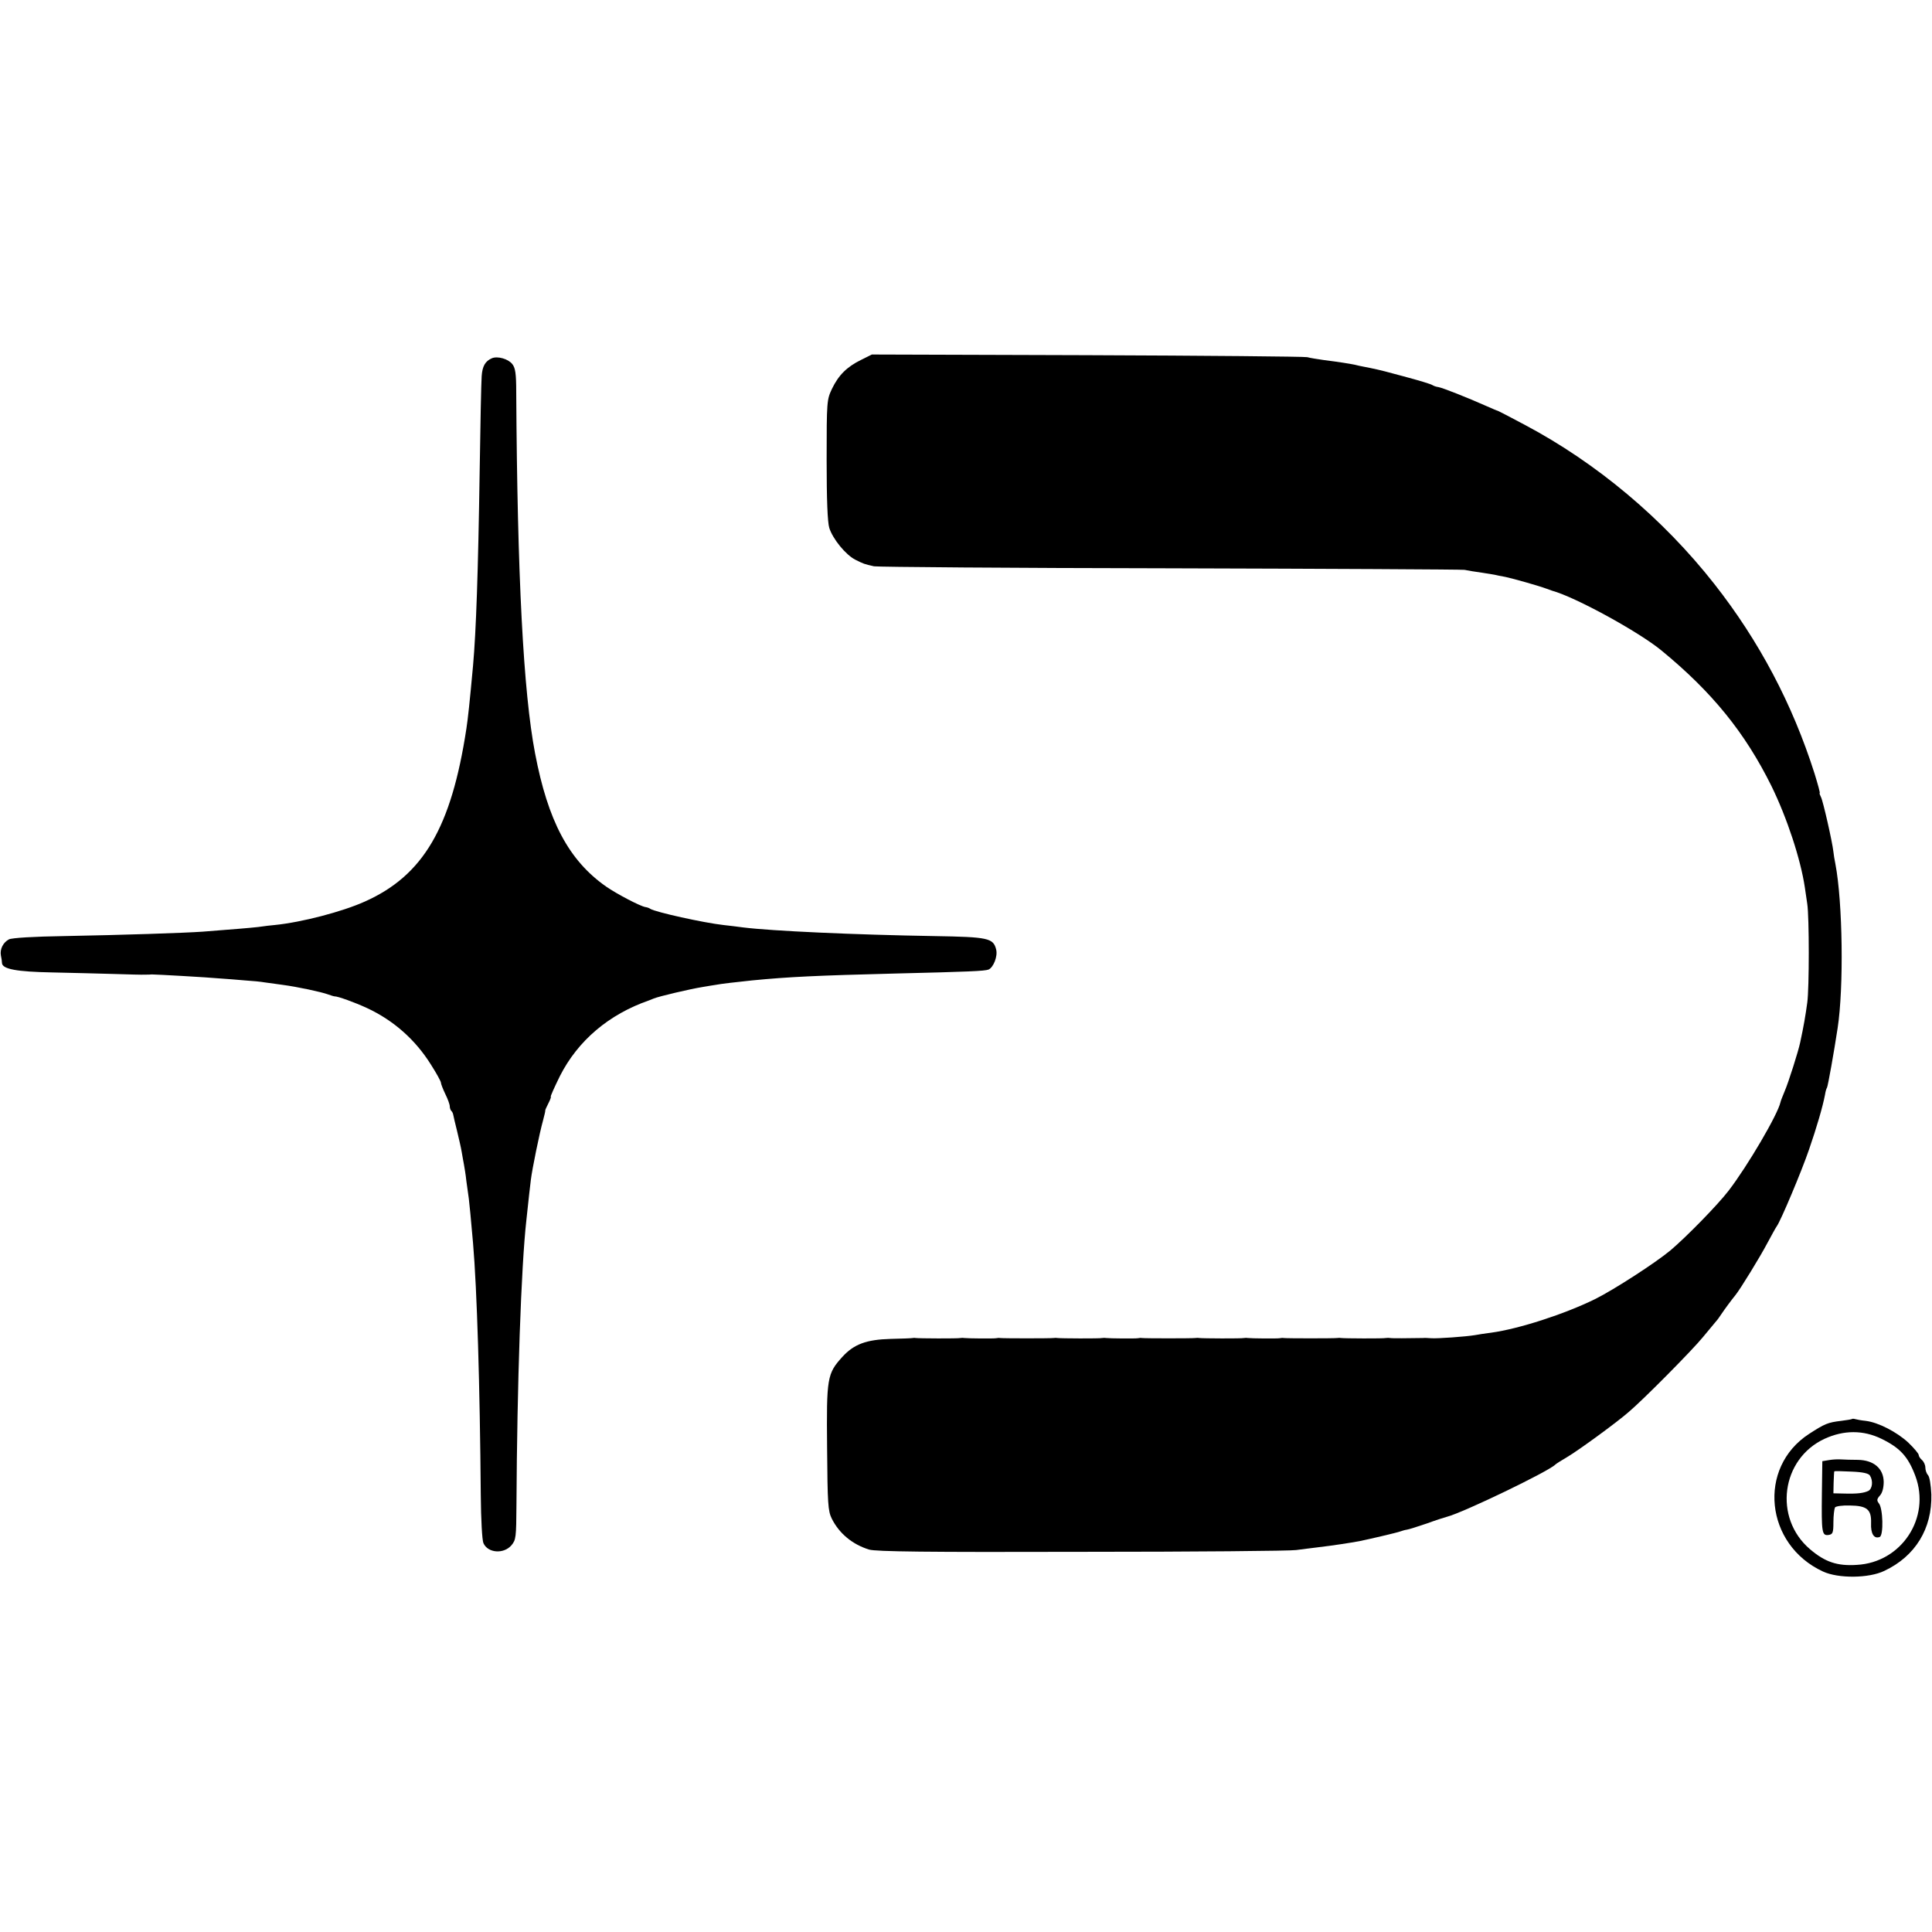
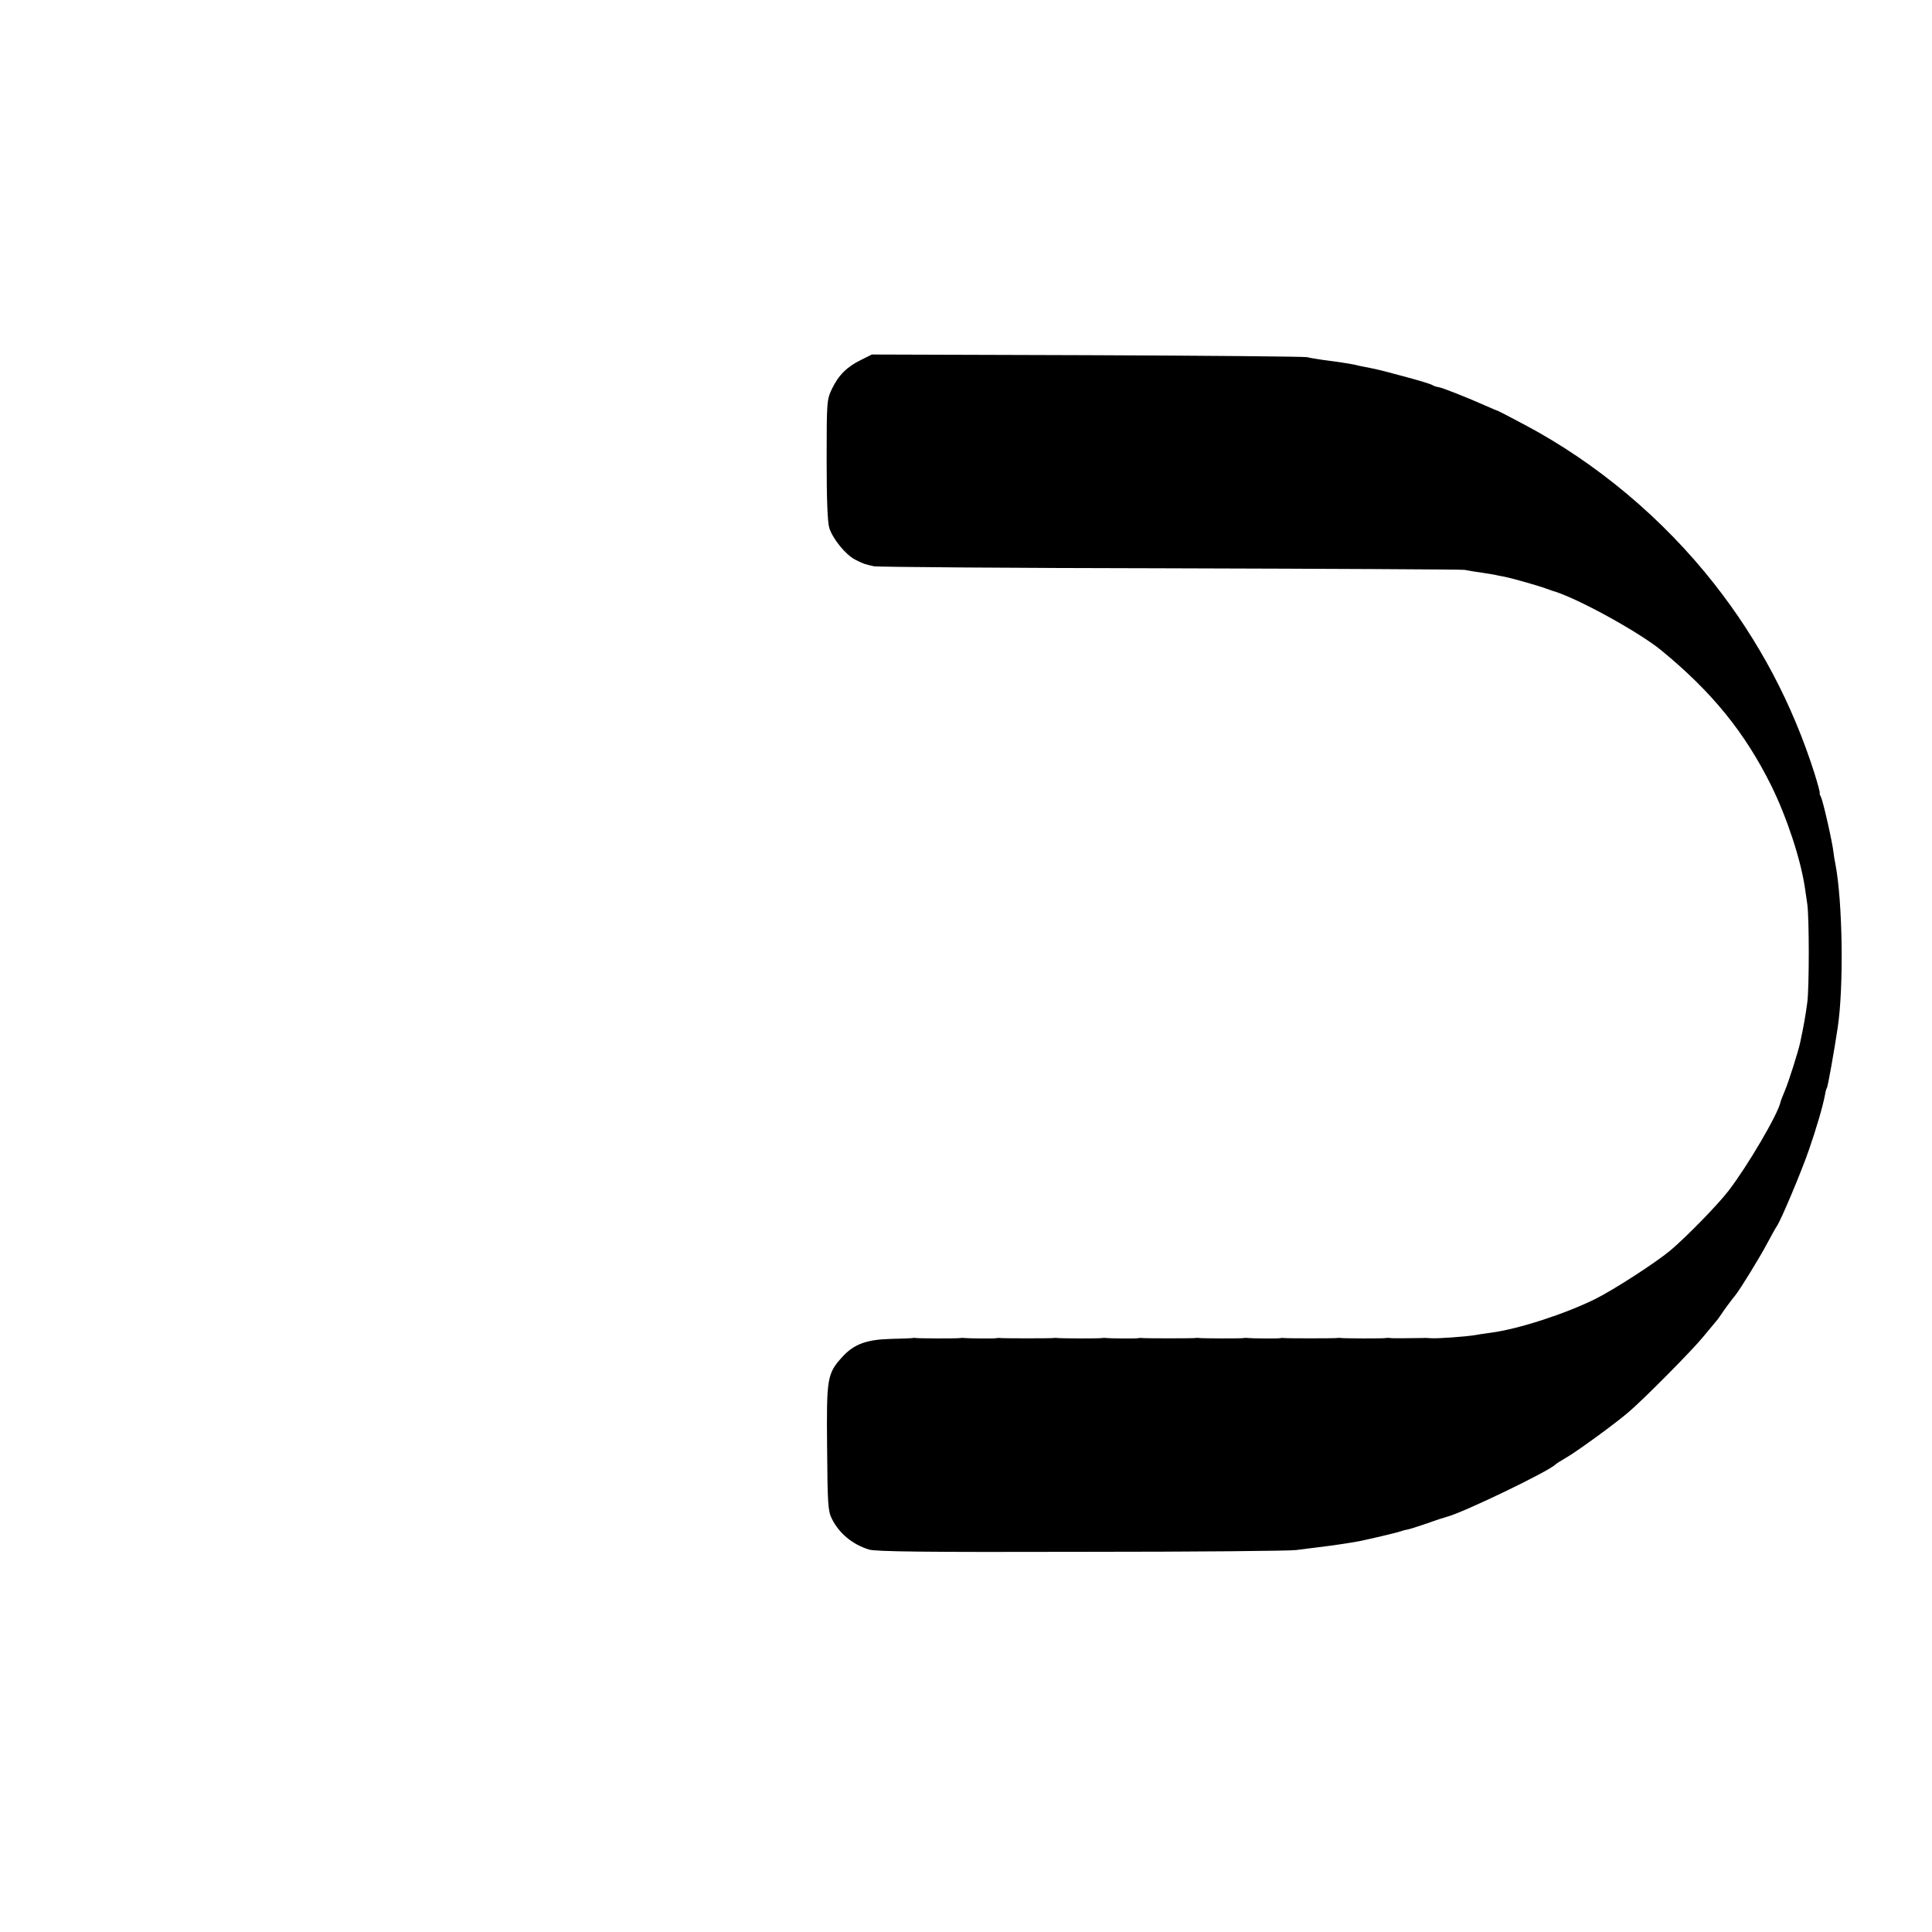
<svg xmlns="http://www.w3.org/2000/svg" version="1.0" width="872pt" height="872pt" viewBox="0 0 872 872" preserveAspectRatio="xMidYMid meet">
  <g transform="translate(0,872) scale(0.1,-0.1)" fill="#000000" stroke="none">
    <path d="M3887 7096 c-65 -32 -102 -69 -132 -131 -23 -49 -24 -55 -24 -320 0 -181 4 -282 12 -308 16 -50 74 -121 117 -143 38 -19 40 -20 85 -30 17 -3 617 -8 1335 -9 718 -2 1316 -5 1330 -7 14 -3 50 -9 80 -13 30 -5 57 -9 60 -10 3 -1 23 -5 45 -9 37 -8 150 -40 185 -53 8 -3 20 -7 25 -9 106 -29 392 -186 494 -270 229 -188 377 -371 496 -611 71 -145 132 -331 151 -458 2 -16 7 -50 11 -75 9 -59 9 -381 0 -445 -8 -59 -16 -106 -32 -180 -8 -39 -53 -181 -70 -220 -9 -22 -18 -44 -19 -50 -12 -55 -148 -287 -234 -399 -49 -64 -190 -208 -262 -269 -67 -56 -254 -177 -340 -220 -138 -68 -345 -135 -470 -152 -25 -3 -57 -8 -73 -11 -42 -7 -169 -16 -197 -14 -14 1 -31 2 -37 1 -65 -1 -141 -2 -149 0 -5 1 -13 1 -19 0 -11 -3 -189 -2 -202 0 -4 1 -12 1 -18 0 -11 -2 -230 -2 -242 0 -4 1 -12 0 -18 -1 -10 -2 -128 -1 -143 1 -4 1 -11 1 -17 0 -11 -3 -189 -2 -202 0 -4 1 -12 1 -18 0 -11 -2 -230 -2 -242 0 -4 1 -12 0 -18 -1 -10 -2 -128 -1 -143 1 -4 1 -11 1 -17 0 -11 -3 -189 -2 -202 0 -4 1 -12 1 -18 0 -11 -2 -230 -2 -242 0 -4 1 -12 0 -18 -1 -10 -2 -128 -1 -143 1 -4 1 -11 1 -17 0 -11 -3 -189 -2 -202 0 -4 1 -10 1 -13 0 -3 -1 -48 -3 -100 -4 -110 -3 -166 -24 -218 -81 -69 -76 -72 -94 -69 -409 2 -256 4 -286 21 -321 34 -68 94 -117 169 -140 32 -9 254 -12 962 -10 506 0 940 4 965 8 25 3 68 9 95 12 76 9 146 20 190 28 40 8 173 39 185 44 8 3 22 7 30 8 8 1 49 14 90 28 41 15 82 28 90 30 72 18 462 206 490 236 3 3 26 18 52 33 48 28 223 155 280 205 64 54 286 278 334 337 27 33 54 65 59 71 6 6 17 22 25 34 14 21 45 63 63 85 22 27 112 174 143 233 20 37 39 72 43 77 17 22 113 250 146 347 34 98 62 194 72 247 2 14 6 28 9 32 4 6 32 163 48 269 28 182 23 567 -10 740 -4 19 -8 44 -9 55 -5 46 -47 230 -56 247 -5 10 -8 18 -6 18 3 0 -8 39 -23 88 -100 315 -251 600 -453 857 -231 294 -530 545 -854 717 -65 35 -120 63 -123 64 -3 0 -27 11 -55 23 -76 34 -194 81 -213 84 -9 1 -21 5 -27 9 -8 5 -58 20 -110 34 -5 1 -35 10 -67 18 -54 15 -91 23 -133 31 -11 2 -30 6 -41 9 -25 5 -68 12 -139 21 -27 4 -61 9 -75 13 -14 3 -461 7 -995 9 l-970 3 -48 -24z" />
-     <path d="M2220 7103 c-30 -13 -43 -36 -46 -81 -2 -26 -6 -218 -9 -427 -7 -459 -16 -723 -30 -880 -15 -164 -23 -239 -30 -284 -68 -446 -194 -662 -458 -780 -102 -46 -286 -94 -407 -106 -14 -1 -47 -5 -75 -9 -46 -5 -85 -8 -250 -21 -84 -6 -360 -15 -627 -20 -134 -2 -236 -8 -248 -15 -26 -14 -41 -44 -36 -72 3 -13 5 -29 5 -35 2 -27 66 -39 226 -42 88 -2 214 -5 280 -7 66 -2 129 -4 140 -3 11 0 25 0 30 1 21 0 252 -13 305 -18 30 -2 82 -6 115 -9 33 -2 74 -6 90 -9 17 -2 53 -7 80 -11 68 -9 175 -32 205 -43 14 -5 27 -9 30 -9 13 1 91 -27 147 -53 120 -56 218 -143 288 -255 25 -39 45 -76 45 -81 0 -6 9 -29 20 -52 11 -22 20 -47 20 -55 0 -7 3 -17 7 -21 4 -3 8 -12 9 -19 1 -7 9 -39 17 -72 8 -33 18 -76 21 -95 3 -19 8 -44 10 -56 2 -12 8 -45 11 -75 4 -30 9 -65 11 -79 3 -24 9 -86 19 -200 18 -209 31 -644 35 -1139 1 -110 6 -203 12 -216 20 -45 91 -50 126 -10 21 25 22 35 23 183 3 546 21 1075 45 1287 11 101 15 141 20 180 6 49 39 211 55 268 6 23 11 43 10 45 -1 1 6 16 14 32 9 17 13 30 11 30 -3 0 16 42 41 93 81 160 221 279 403 342 3 1 12 5 20 8 23 10 169 44 220 52 25 4 52 9 61 10 19 4 95 13 164 20 165 16 290 22 645 31 329 8 404 11 422 18 22 10 42 60 34 91 -13 51 -36 56 -278 60 -362 6 -734 23 -863 39 -22 3 -62 8 -90 11 -89 10 -306 58 -330 73 -5 4 -15 7 -22 8 -24 4 -129 59 -178 93 -168 118 -262 296 -320 601 -53 277 -80 799 -85 1630 0 84 -4 110 -18 127 -18 23 -66 37 -92 26z" />
-     <path d="M8358 2315 c-1 -1 -23 -5 -48 -8 -60 -7 -74 -13 -145 -59 -234 -152 -199 -500 63 -621 69 -32 207 -31 277 3 140 66 216 191 212 345 -2 43 -8 80 -15 87 -6 6 -12 22 -12 34 0 12 -7 27 -15 34 -8 7 -15 17 -15 23 0 6 -21 31 -47 56 -52 48 -135 91 -192 98 -20 2 -41 6 -48 8 -6 2 -13 2 -15 0z m134 -89 c84 -41 120 -80 153 -168 70 -188 -62 -390 -264 -401 -89 -6 -144 13 -212 71 -165 141 -130 407 66 498 87 40 175 40 257 0z" />
-     <path d="M8255 2130 l-30 -5 -2 -145 c-2 -177 0 -192 30 -188 19 3 22 9 22 58 0 30 4 60 7 66 4 6 34 10 67 9 78 -1 98 -18 96 -80 -2 -47 13 -72 39 -62 18 7 15 130 -4 152 -10 13 -9 19 5 35 11 12 17 35 17 62 -1 60 -45 98 -117 99 -27 0 -61 1 -75 2 -14 1 -38 0 -55 -3z m185 -70 c15 -24 11 -59 -7 -69 -21 -10 -50 -14 -113 -12 l-45 1 1 48 c1 26 2 49 3 51 1 2 35 1 77 -1 52 -2 78 -8 84 -18z" />
  </g>
</svg>